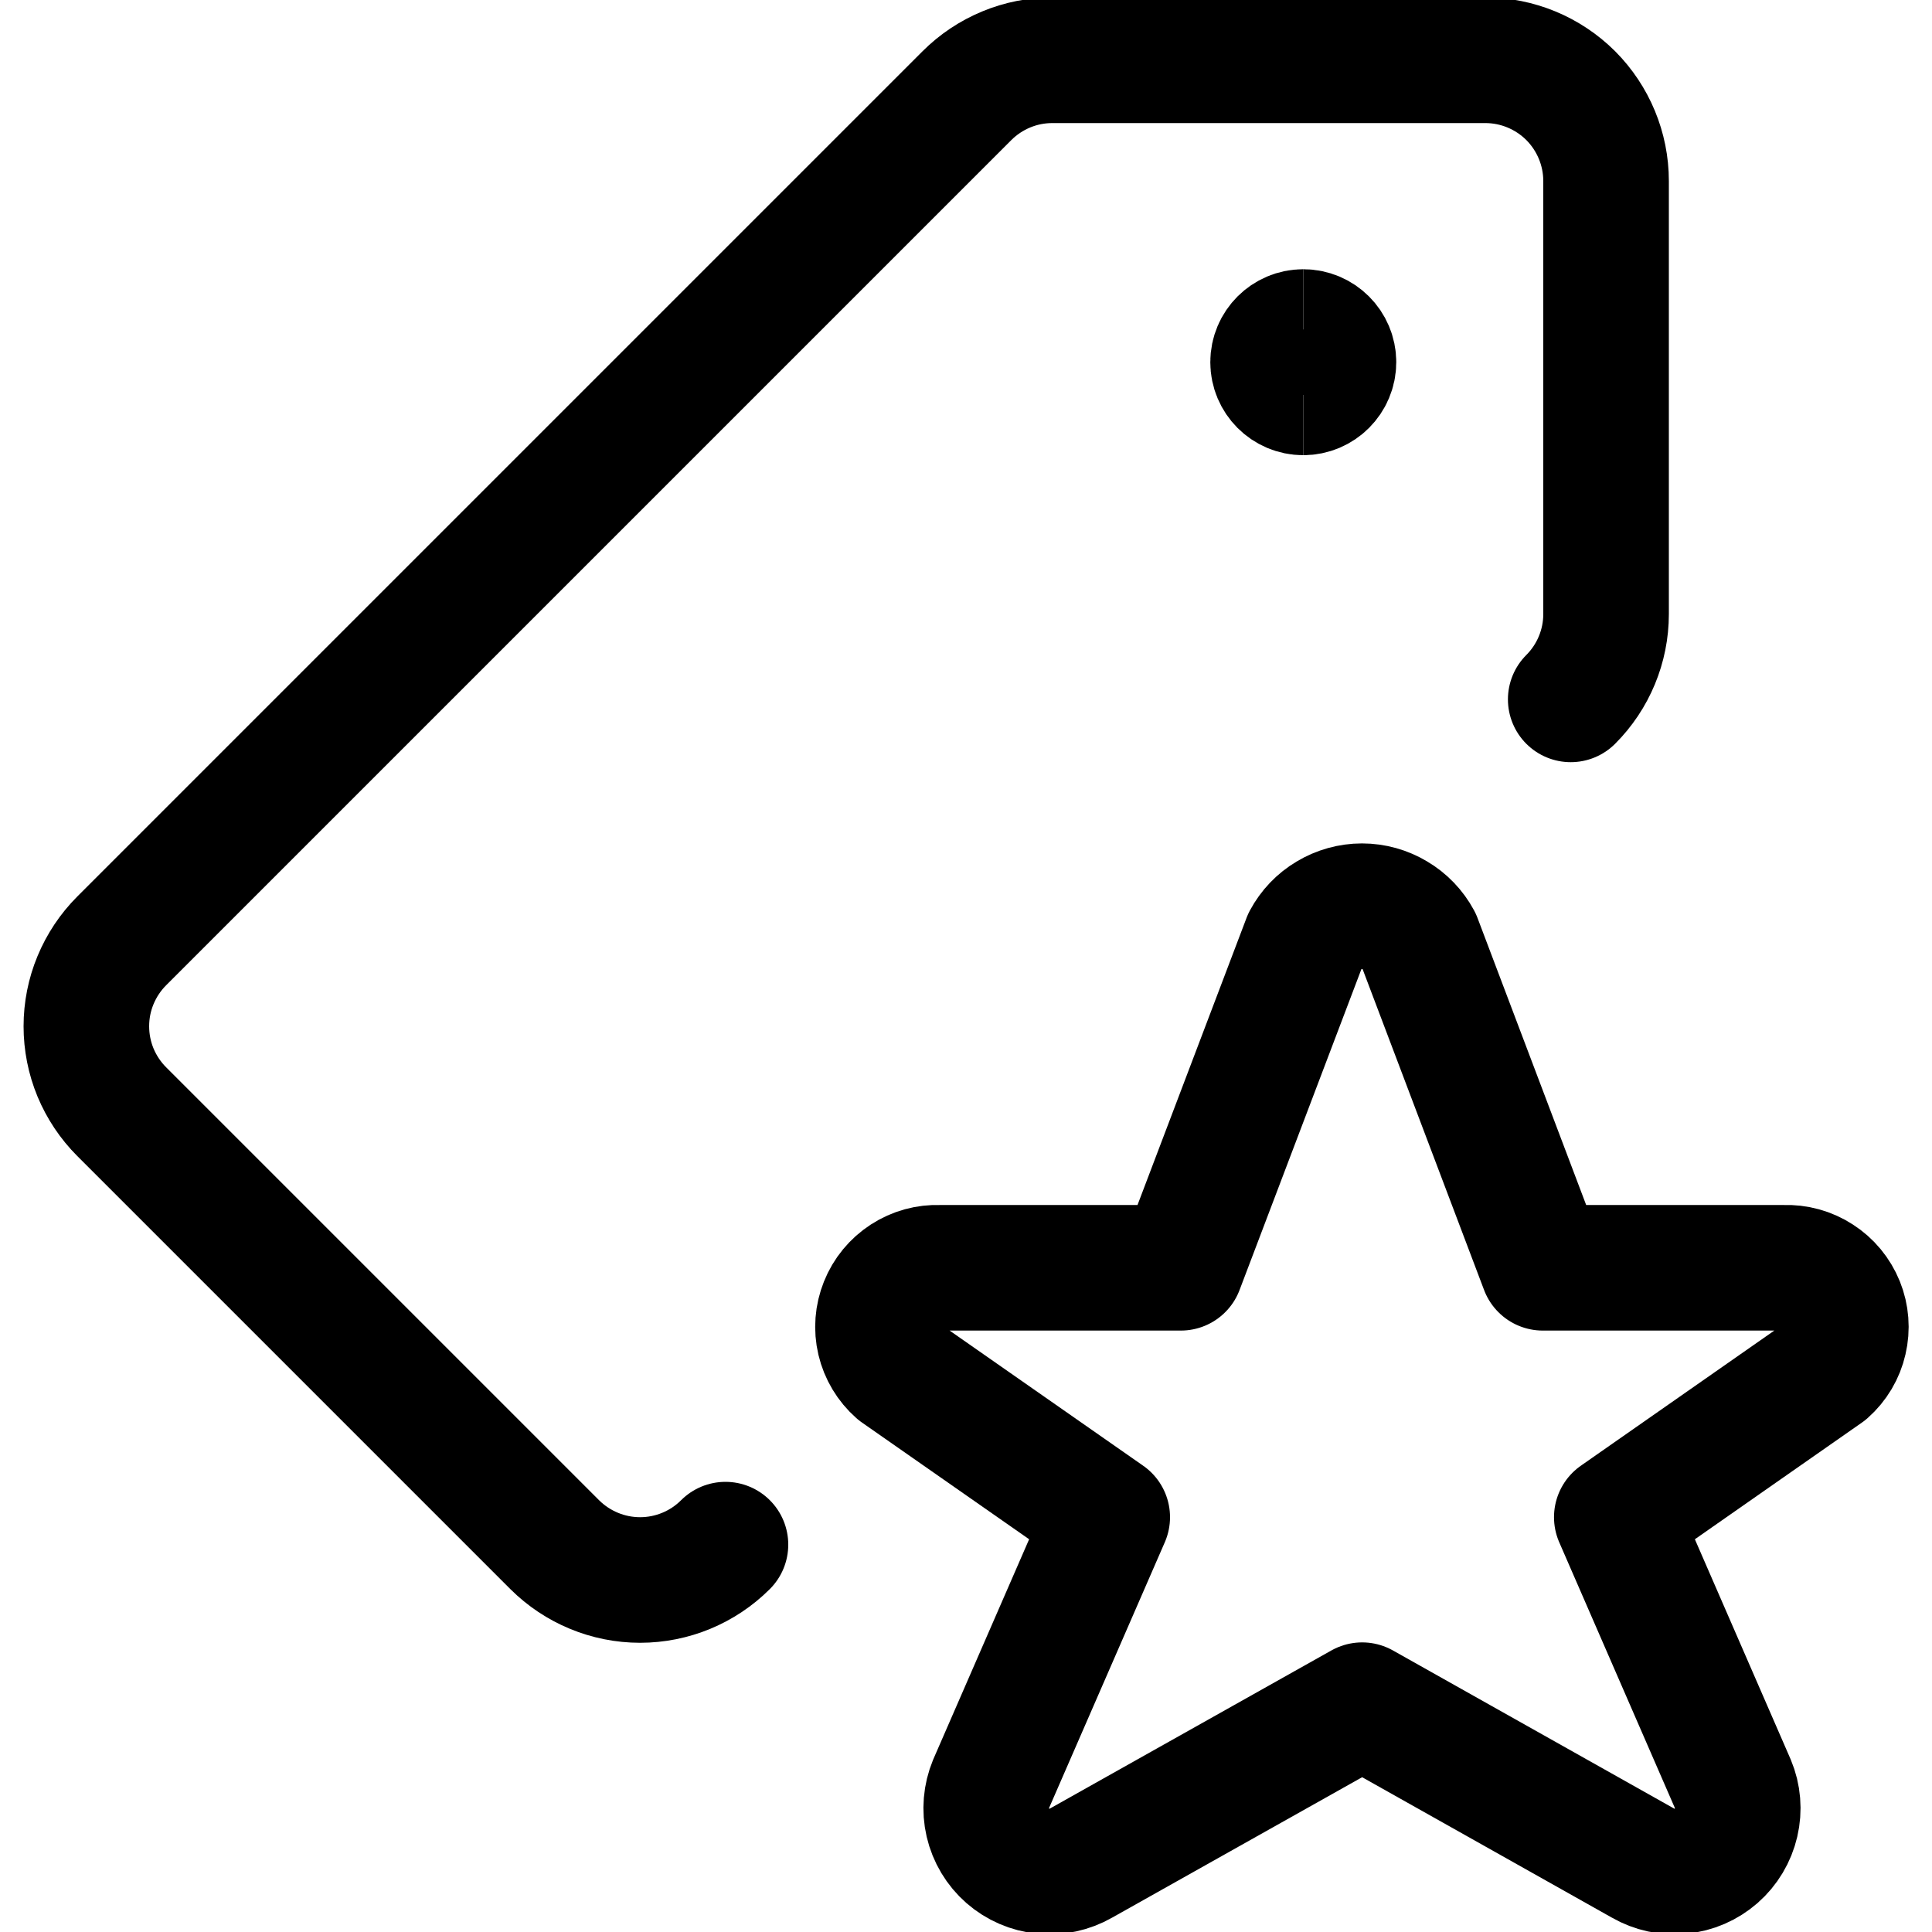
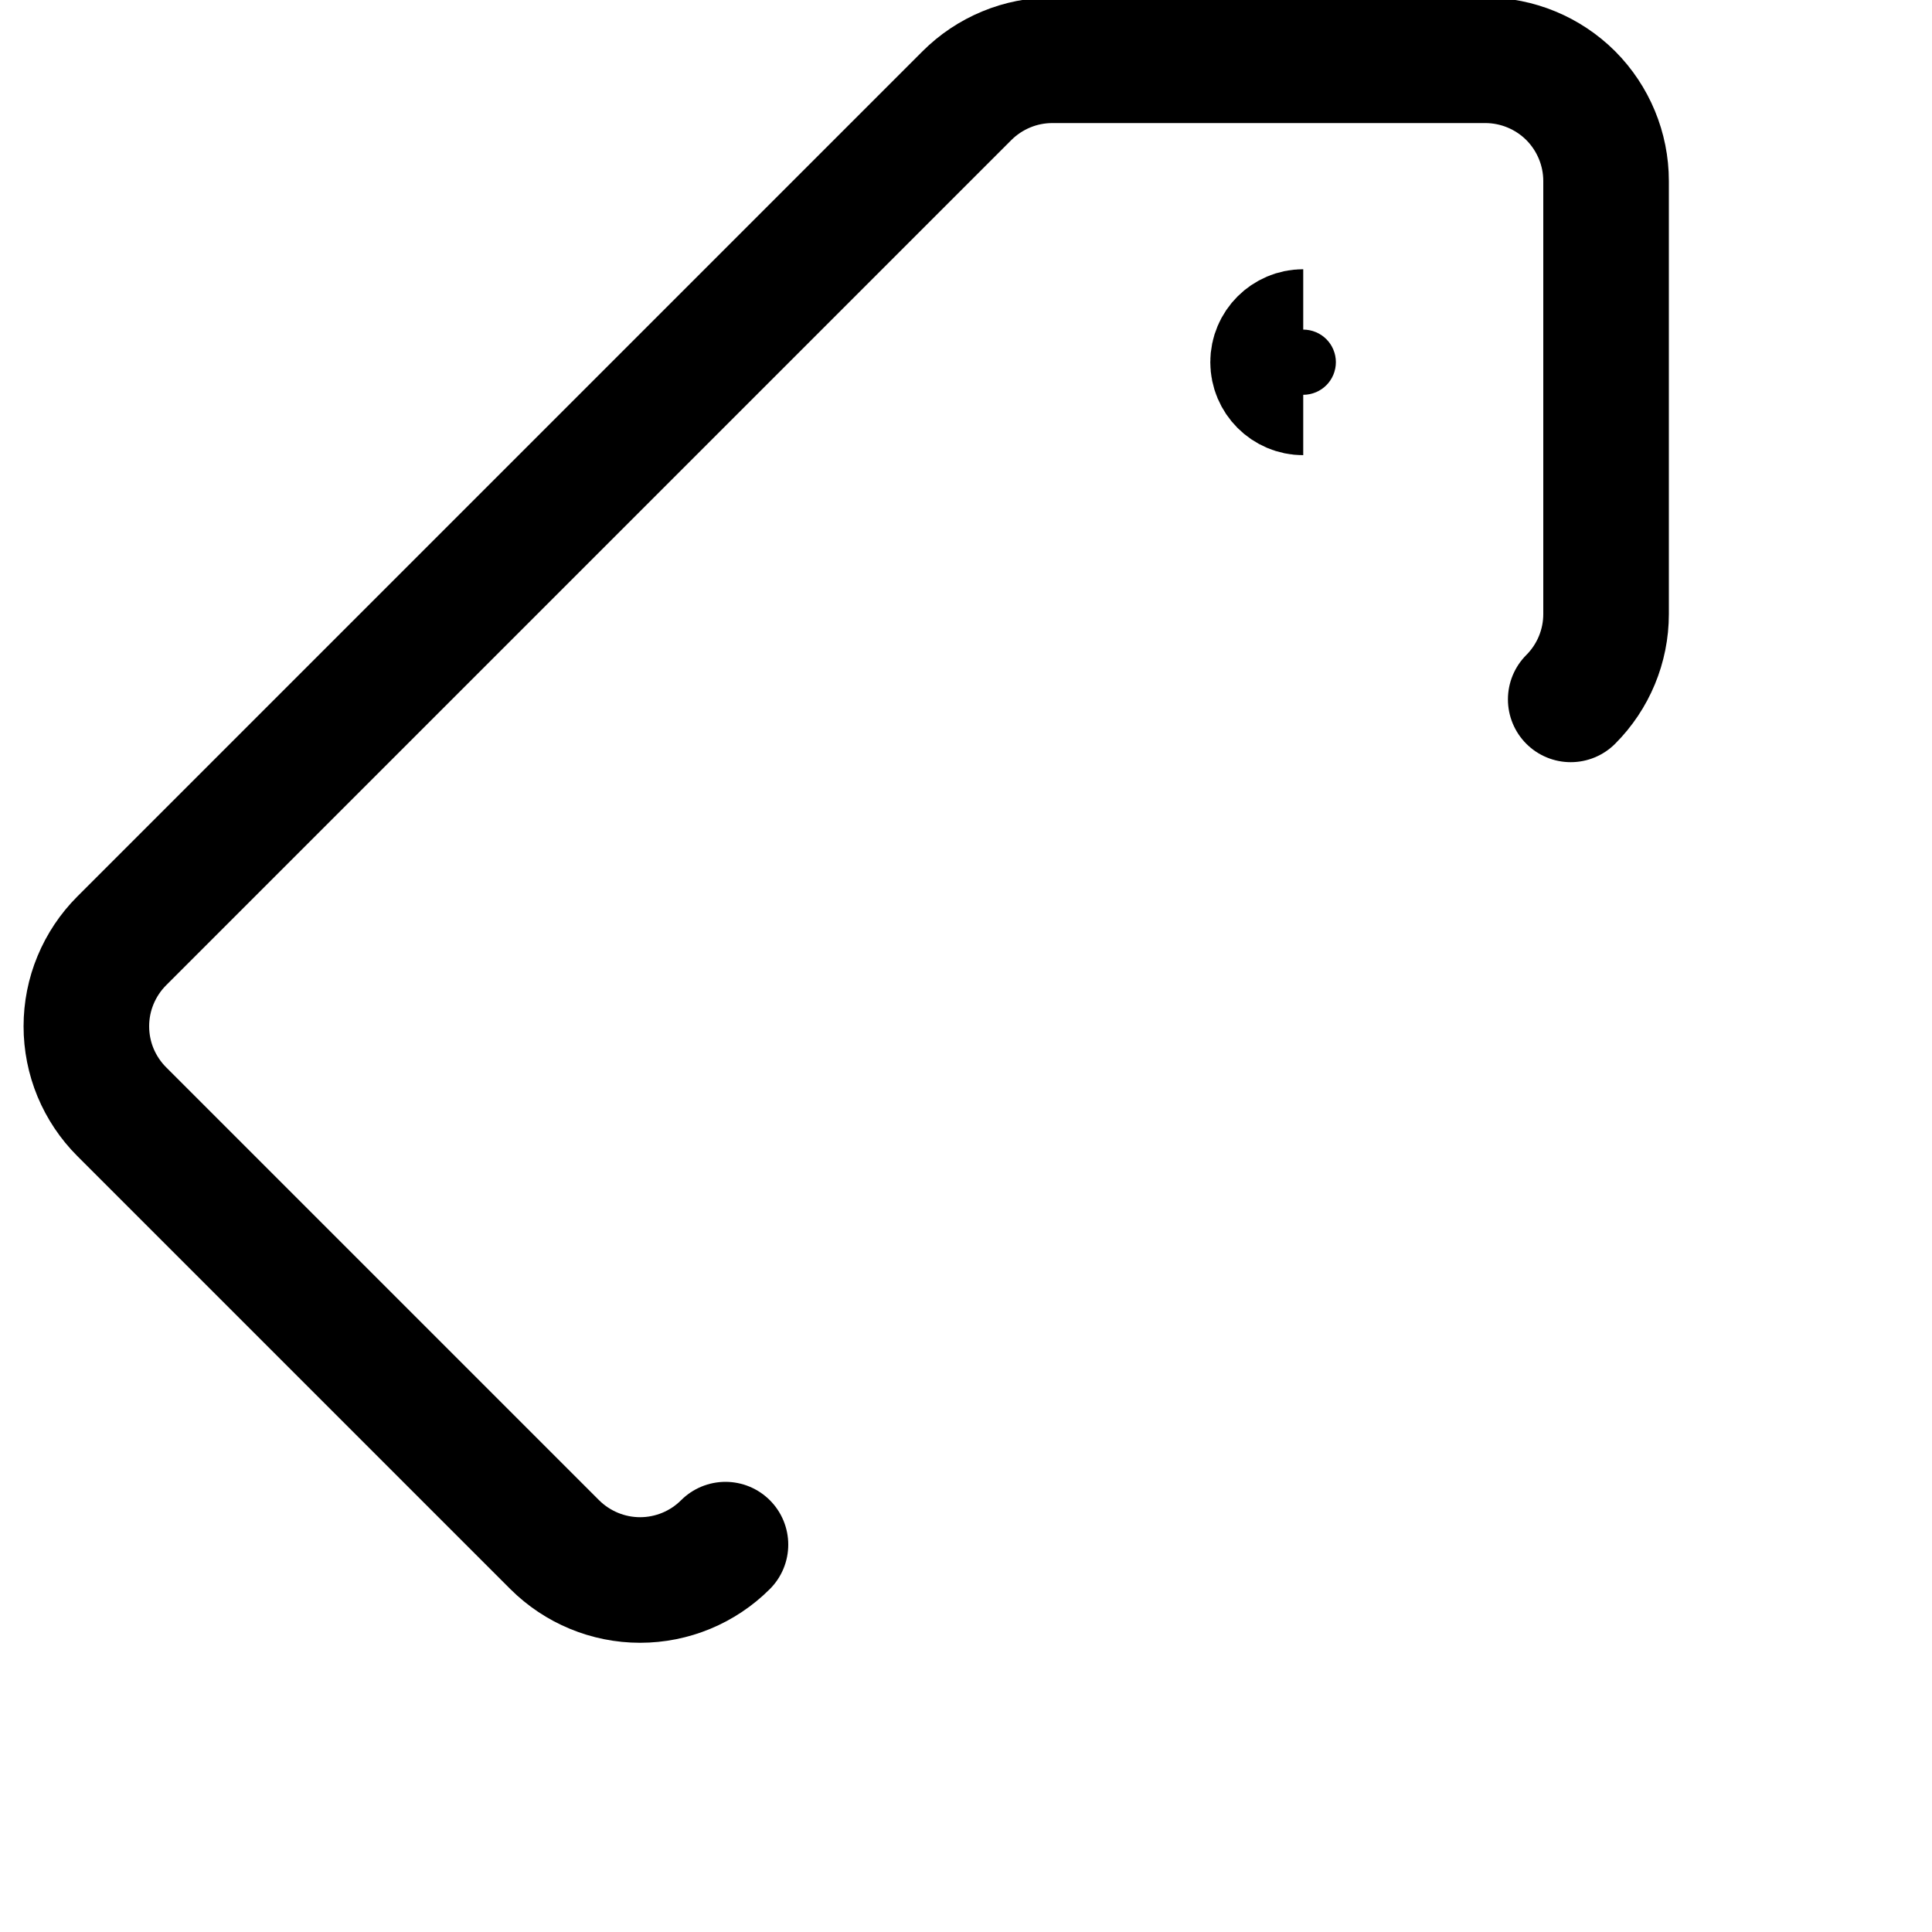
<svg xmlns="http://www.w3.org/2000/svg" width="20" height="20" viewBox="0 0 20 20" fill="none">
  <g clip-path="url(#clip0_4915_2624)">
    <path d="M7.51 15.99C7.276 16.224 6.958 16.356 6.626 16.356C6.295 16.356 5.977 16.224 5.742 15.99L1.26 11.508C1.144 11.392 1.052 11.254 0.989 11.103C0.926 10.951 0.894 10.788 0.894 10.624C0.894 10.46 0.926 10.297 0.989 10.146C1.052 9.994 1.144 9.856 1.26 9.74L10.01 0.99C10.126 0.874 10.264 0.782 10.416 0.719C10.567 0.656 10.73 0.624 10.894 0.624H15.376C15.707 0.624 16.025 0.756 16.26 0.99C16.494 1.225 16.626 1.543 16.626 1.874V6.357C16.626 6.688 16.494 7.006 16.26 7.24" stroke="black" stroke-width="1.3" stroke-linecap="round" stroke-linejoin="round" />
    <path d="M13.491 4.062C13.319 4.062 13.179 3.922 13.179 3.749C13.179 3.577 13.319 3.437 13.491 3.437" stroke="black" stroke-width="1.3" />
-     <path d="M13.491 4.062C13.664 4.062 13.804 3.922 13.804 3.749C13.804 3.577 13.664 3.437 13.491 3.437" stroke="black" stroke-width="1.3" />
-     <path d="M14.687 9.732L15.971 13.124H18.471C18.597 13.119 18.722 13.153 18.828 13.222C18.934 13.29 19.016 13.389 19.064 13.507C19.111 13.623 19.121 13.752 19.092 13.875C19.064 13.998 18.998 14.109 18.903 14.193L16.737 15.706L17.939 18.468C17.992 18.594 18.003 18.734 17.972 18.867C17.941 19 17.869 19.121 17.766 19.211C17.663 19.301 17.535 19.357 17.398 19.37C17.262 19.384 17.125 19.354 17.007 19.286L14.101 17.652L11.192 19.286C11.073 19.354 10.936 19.384 10.8 19.37C10.664 19.357 10.535 19.301 10.432 19.211C10.329 19.121 10.257 19 10.226 18.867C10.195 18.734 10.207 18.594 10.259 18.468L11.462 15.706L9.295 14.193C9.201 14.11 9.134 13.999 9.105 13.876C9.076 13.753 9.086 13.625 9.133 13.508C9.18 13.39 9.262 13.291 9.368 13.222C9.474 13.153 9.598 13.119 9.724 13.124H12.224L13.512 9.732C13.569 9.626 13.653 9.537 13.757 9.476C13.86 9.414 13.979 9.381 14.099 9.381C14.22 9.381 14.338 9.414 14.441 9.476C14.545 9.537 14.63 9.626 14.687 9.732Z" stroke="black" stroke-width="1.3" stroke-linecap="round" stroke-linejoin="round" />
  </g>
  <defs>
    <clipPath id="clip0_4915_2624">
      <rect width="20" height="20" fill="white" />
    </clipPath>
  </defs>
</svg>